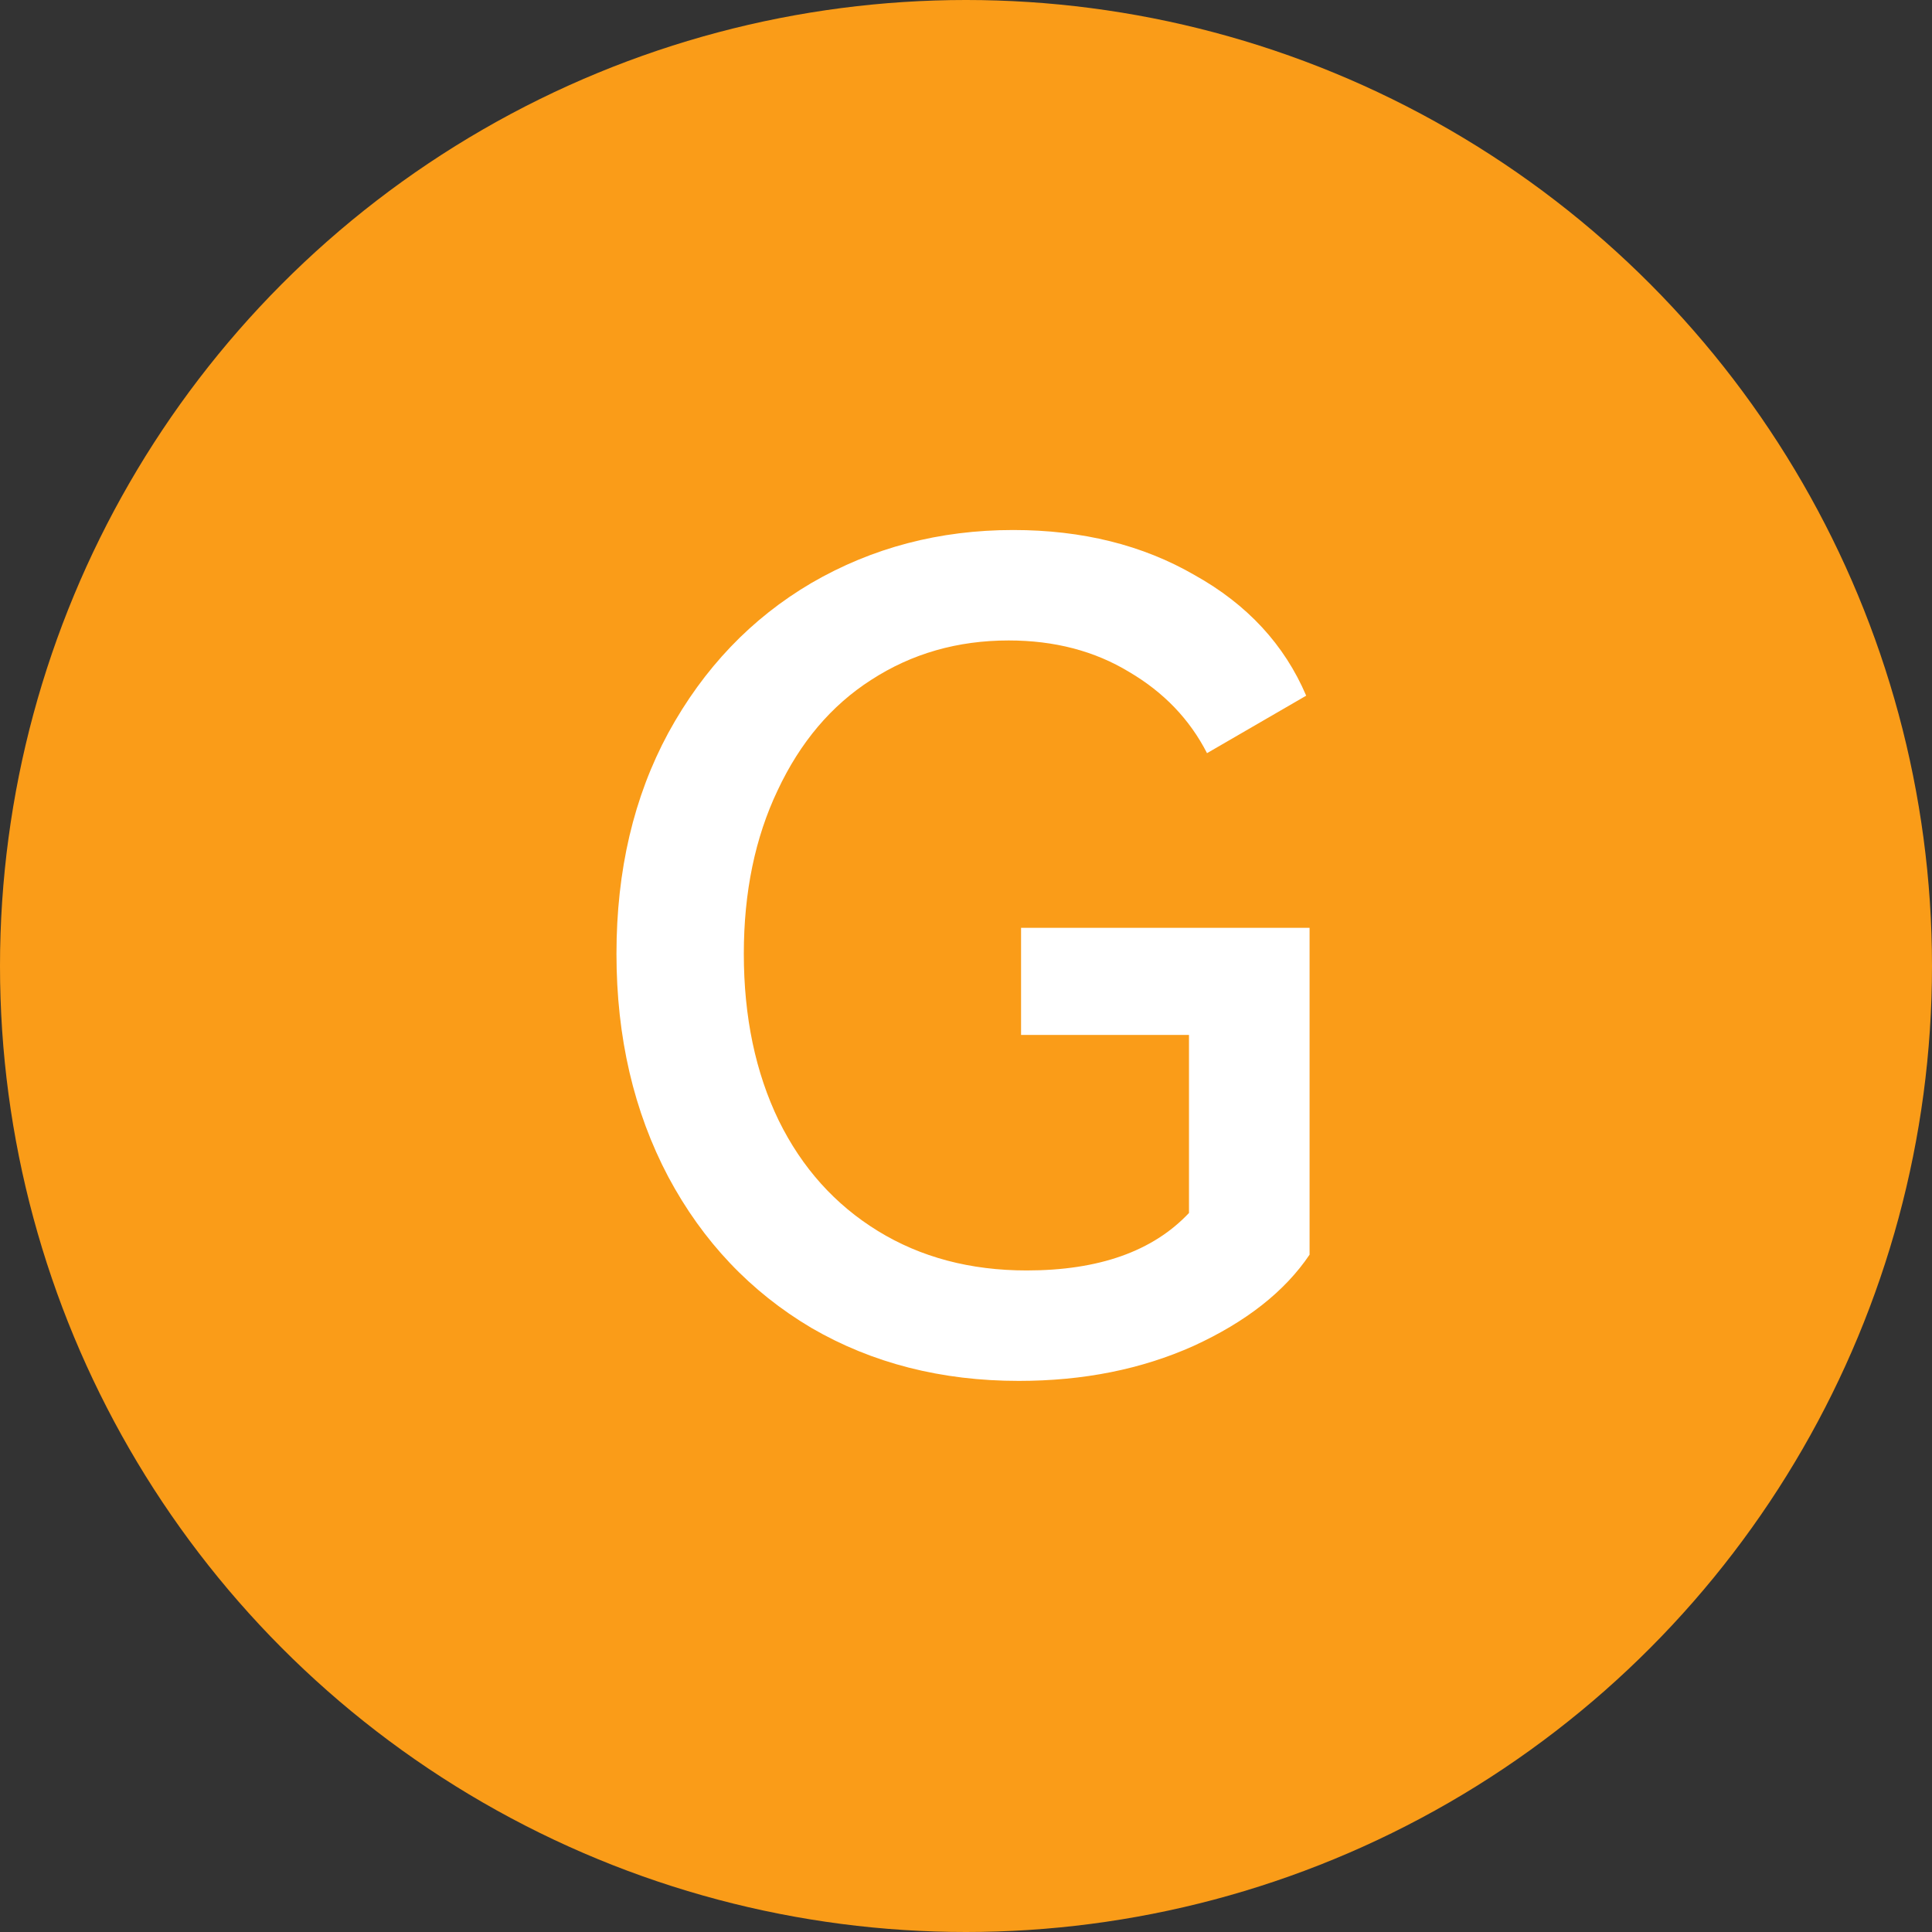
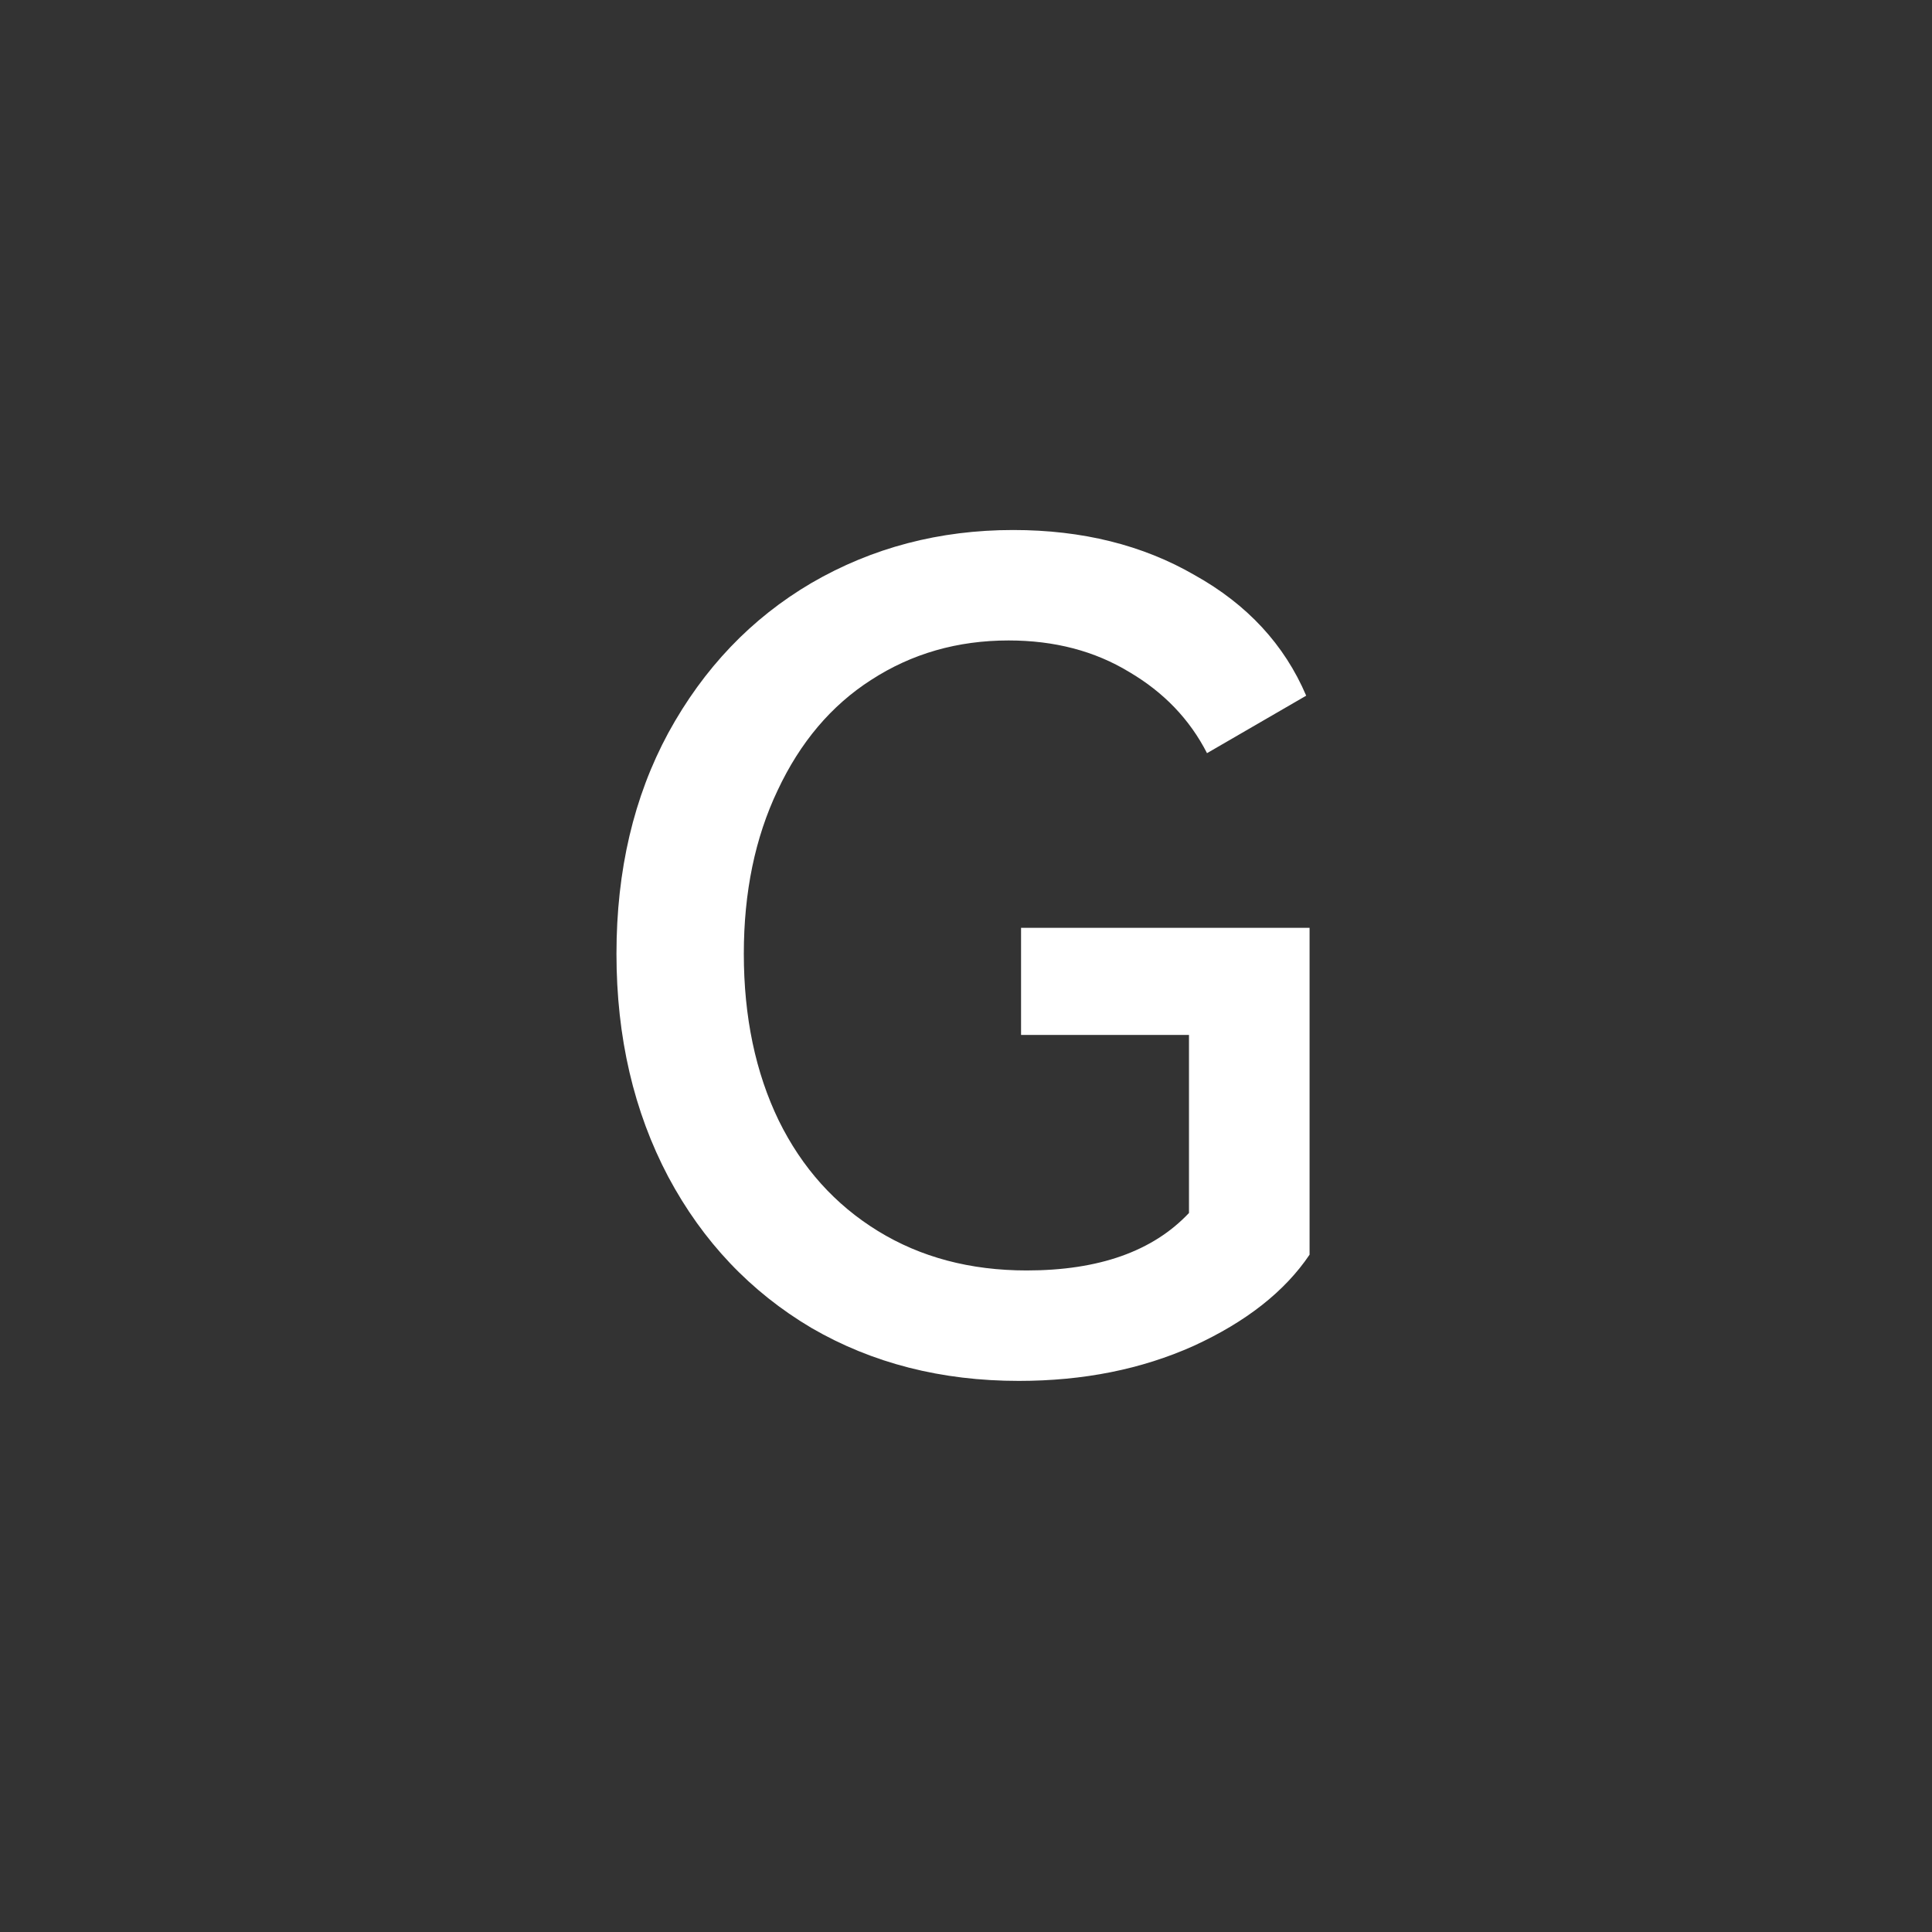
<svg xmlns="http://www.w3.org/2000/svg" width="24" height="24" viewBox="0 0 24 24" fill="none">
  <rect x="0" y="0" width="24" height="24" fill="#333333" stroke="none" />
-   <circle cx="12" cy="12" r="12" fill="#FA9C18" />
  <path d="M12.684 12.856V11.526H16.268V15.586C15.96 16.043 15.479 16.421 14.826 16.72C14.182 17.009 13.459 17.154 12.656 17.154C11.695 17.154 10.836 16.935 10.08 16.496C9.324 16.048 8.731 15.423 8.302 14.62C7.873 13.808 7.658 12.884 7.658 11.848C7.658 10.812 7.873 9.897 8.302 9.104C8.741 8.301 9.333 7.681 10.08 7.242C10.836 6.803 11.671 6.584 12.586 6.584C13.445 6.584 14.196 6.771 14.84 7.144C15.493 7.508 15.955 8.007 16.226 8.642L14.994 9.356C14.779 8.936 14.457 8.6 14.028 8.348C13.599 8.087 13.099 7.956 12.53 7.956C11.895 7.956 11.326 8.119 10.822 8.446C10.327 8.763 9.94 9.221 9.66 9.818C9.38 10.406 9.24 11.083 9.24 11.848C9.24 12.632 9.385 13.323 9.674 13.92C9.963 14.508 10.374 14.965 10.906 15.292C11.438 15.619 12.054 15.782 12.754 15.782C13.65 15.782 14.322 15.544 14.77 15.068V12.856H12.684Z" fill="white" />
</svg>